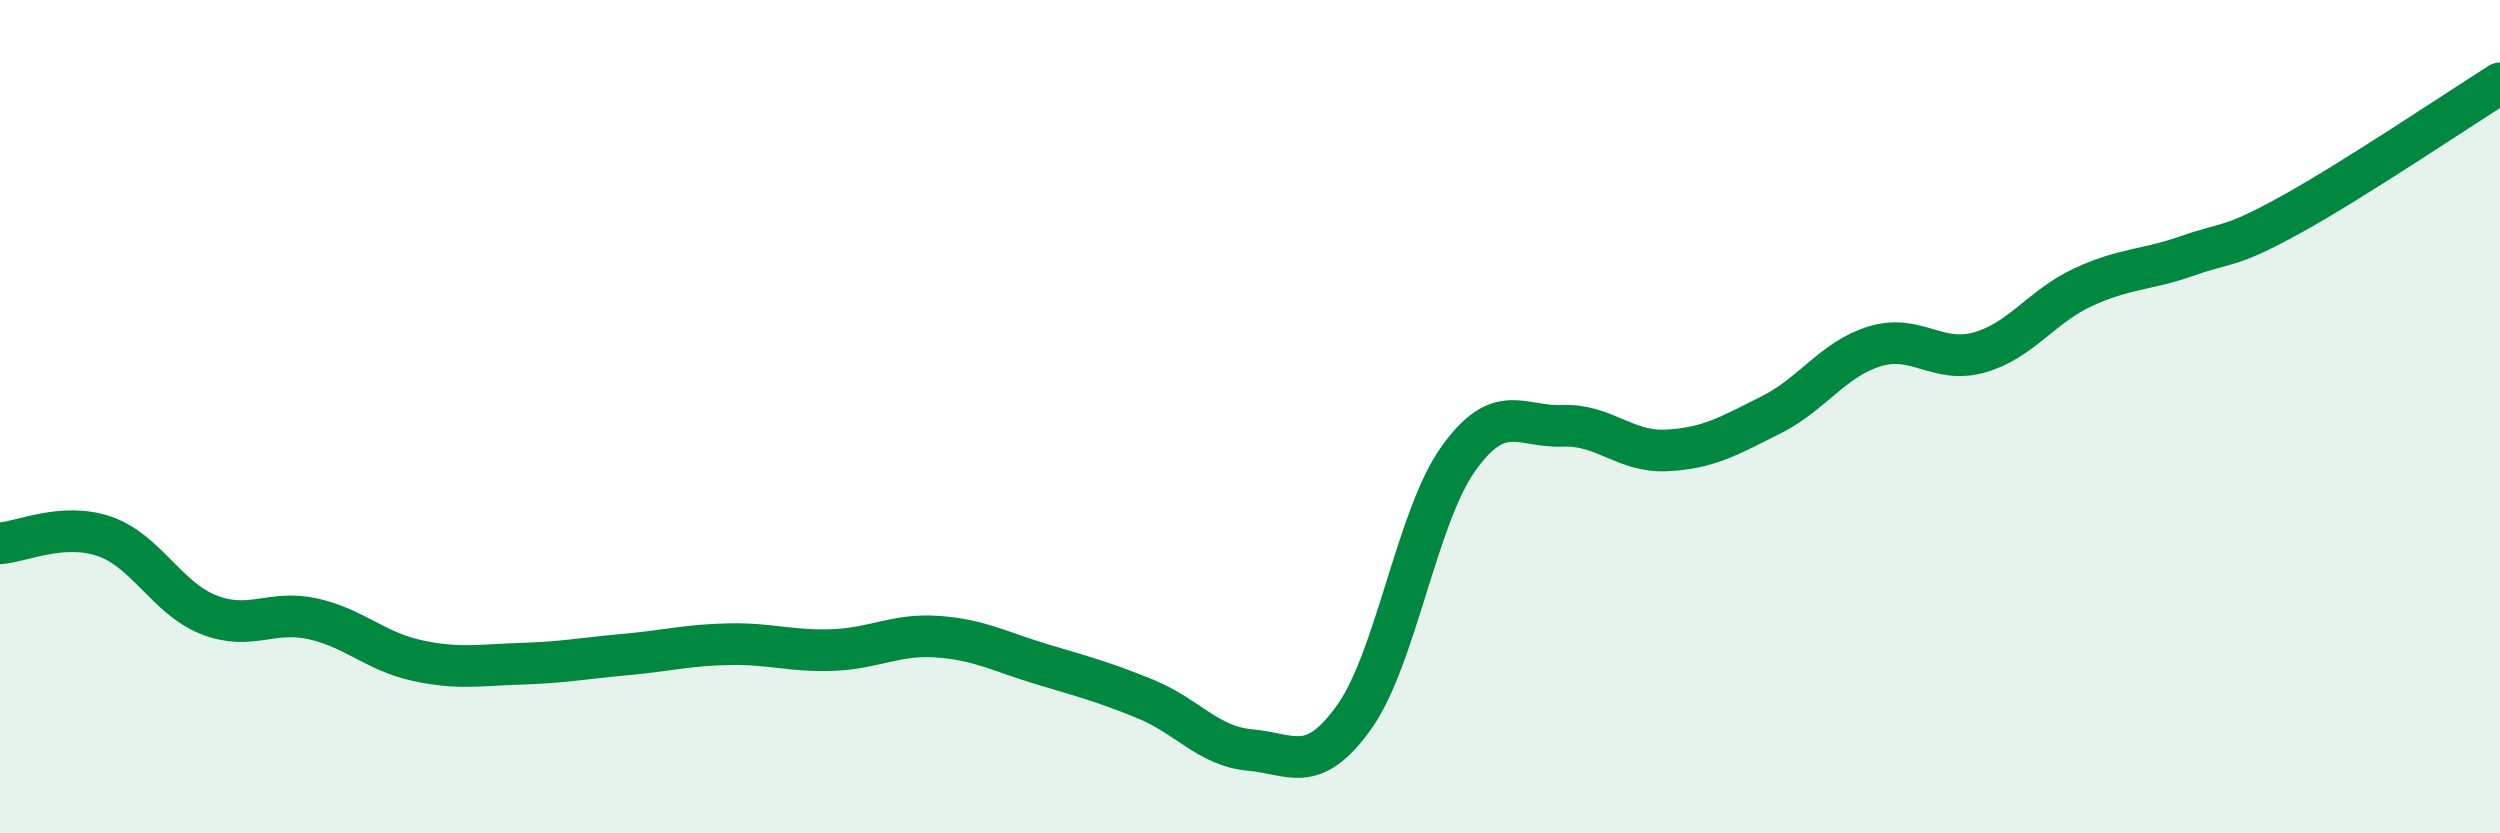
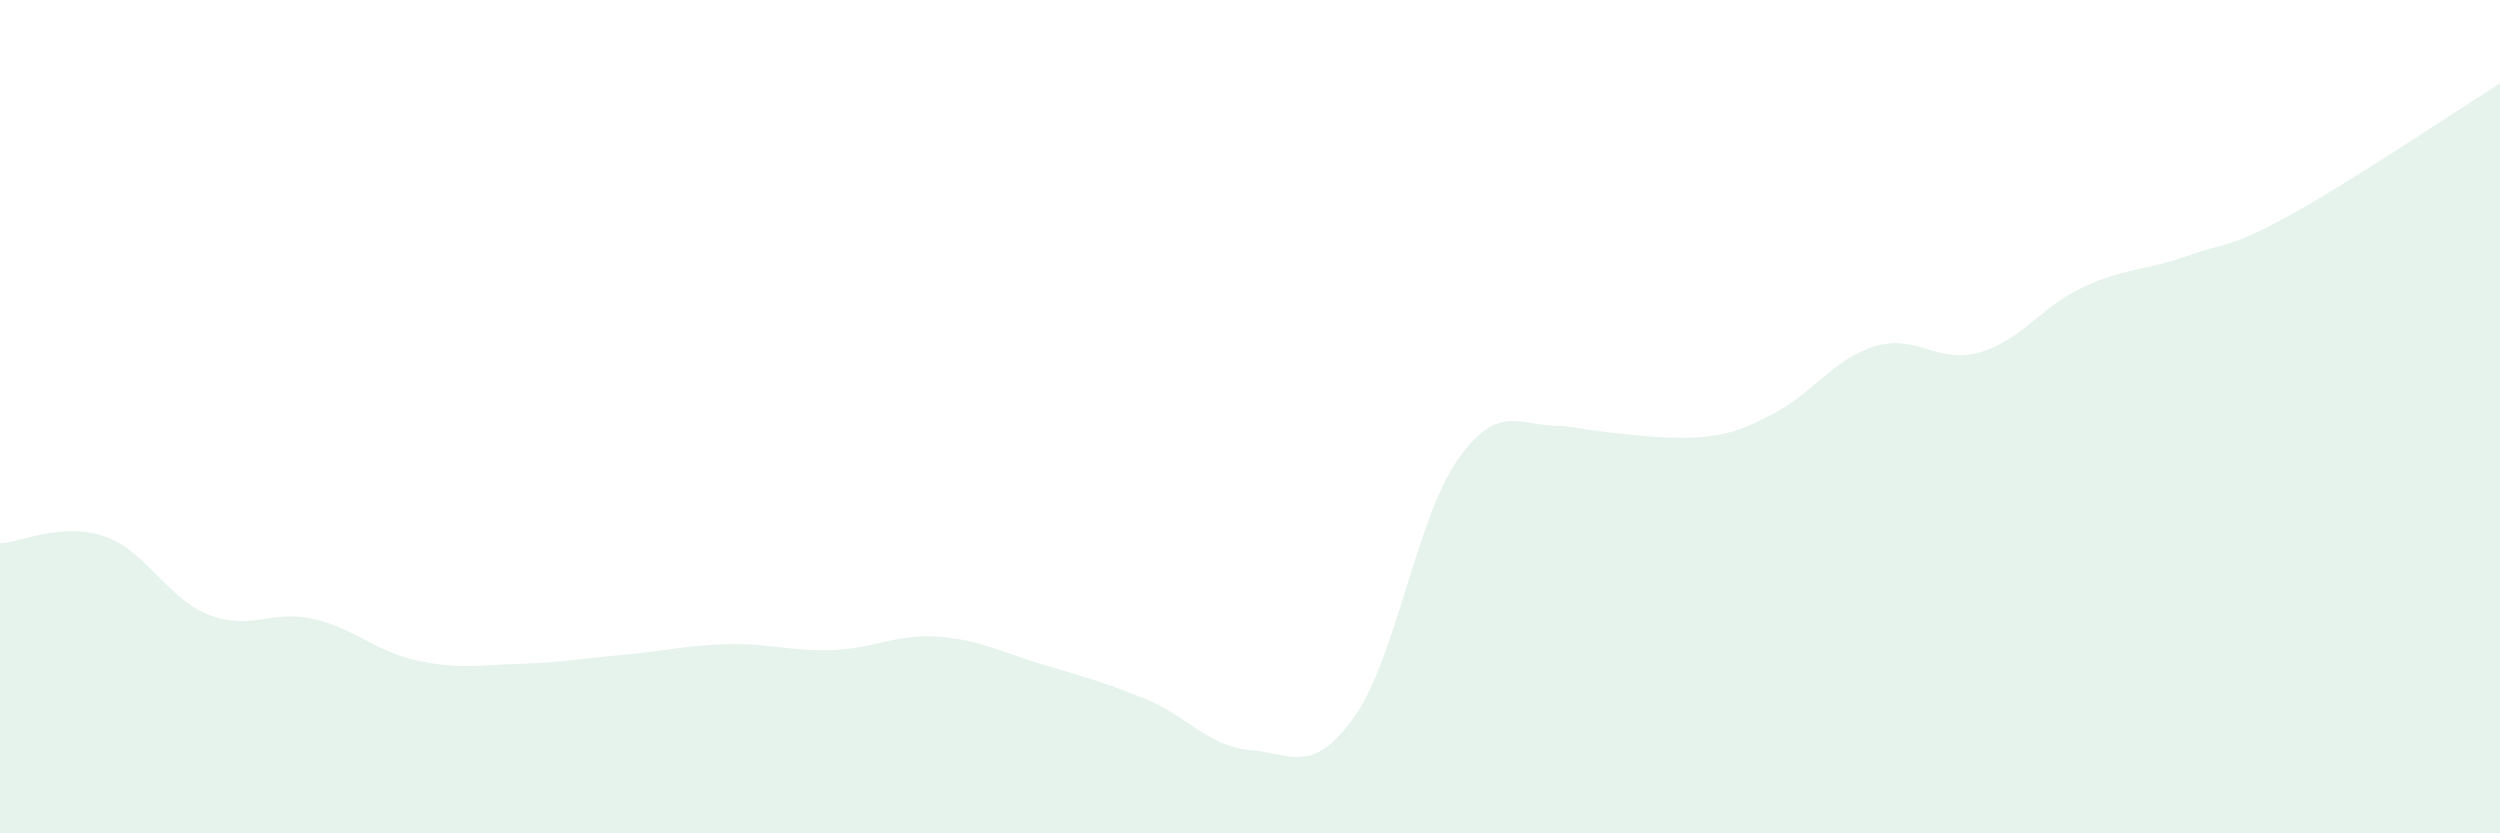
<svg xmlns="http://www.w3.org/2000/svg" width="60" height="20" viewBox="0 0 60 20">
-   <path d="M 0,13.04 C 0.5,13.01 1.5,12.53 2.5,12.87 C 3.5,13.21 4,14.35 5,14.75 C 6,15.15 6.5,14.63 7.5,14.85 C 8.5,15.07 9,15.63 10,15.85 C 11,16.07 11.5,15.96 12.5,15.93 C 13.5,15.9 14,15.8 15,15.71 C 16,15.62 16.5,15.48 17.5,15.46 C 18.5,15.44 19,15.64 20,15.6 C 21,15.56 21.5,15.21 22.5,15.28 C 23.5,15.35 24,15.64 25,15.94 C 26,16.24 26.5,16.37 27.5,16.78 C 28.5,17.19 29,17.91 30,18 C 31,18.09 31.5,18.61 32.5,17.21 C 33.5,15.81 34,12.41 35,11.01 C 36,9.61 36.5,10.26 37.5,10.22 C 38.5,10.18 39,10.86 40,10.81 C 41,10.76 41.5,10.46 42.5,9.96 C 43.5,9.46 44,8.61 45,8.31 C 46,8.01 46.5,8.74 47.5,8.46 C 48.5,8.18 49,7.35 50,6.89 C 51,6.43 51.5,6.49 52.5,6.14 C 53.5,5.79 53.5,5.97 55,5.14 C 56.5,4.31 59,2.63 60,2L60 20L0 20Z" fill="#008740" opacity="0.1" stroke-linecap="round" stroke-linejoin="round" />
-   <path d="M 0,13.04 C 0.5,13.01 1.5,12.53 2.5,12.87 C 3.5,13.21 4,14.35 5,14.75 C 6,15.15 6.5,14.63 7.5,14.85 C 8.5,15.07 9,15.63 10,15.85 C 11,16.07 11.5,15.96 12.5,15.93 C 13.5,15.9 14,15.8 15,15.71 C 16,15.62 16.5,15.48 17.5,15.46 C 18.5,15.44 19,15.64 20,15.6 C 21,15.56 21.5,15.21 22.5,15.28 C 23.5,15.35 24,15.64 25,15.94 C 26,16.24 26.5,16.37 27.5,16.78 C 28.5,17.19 29,17.91 30,18 C 31,18.09 31.5,18.61 32.5,17.21 C 33.5,15.81 34,12.41 35,11.01 C 36,9.61 36.5,10.26 37.5,10.22 C 38.5,10.18 39,10.86 40,10.81 C 41,10.76 41.5,10.46 42.5,9.96 C 43.5,9.46 44,8.61 45,8.31 C 46,8.01 46.5,8.74 47.5,8.46 C 48.5,8.18 49,7.35 50,6.89 C 51,6.43 51.5,6.49 52.5,6.14 C 53.5,5.79 53.5,5.97 55,5.14 C 56.5,4.31 59,2.63 60,2" stroke="#008740" stroke-width="1" fill="none" stroke-linecap="round" stroke-linejoin="round" />
+   <path d="M 0,13.04 C 0.5,13.01 1.5,12.53 2.5,12.87 C 3.5,13.21 4,14.35 5,14.75 C 6,15.15 6.5,14.63 7.5,14.85 C 8.5,15.07 9,15.63 10,15.85 C 11,16.07 11.5,15.96 12.5,15.93 C 13.5,15.9 14,15.8 15,15.71 C 16,15.62 16.5,15.48 17.5,15.46 C 18.5,15.44 19,15.64 20,15.6 C 21,15.56 21.5,15.21 22.5,15.28 C 23.5,15.35 24,15.64 25,15.94 C 26,16.24 26.5,16.37 27.5,16.78 C 28.5,17.19 29,17.91 30,18 C 31,18.09 31.5,18.61 32.5,17.21 C 33.5,15.81 34,12.41 35,11.01 C 36,9.61 36.5,10.26 37.5,10.22 C 41,10.76 41.5,10.46 42.5,9.96 C 43.5,9.46 44,8.61 45,8.31 C 46,8.01 46.5,8.74 47.5,8.46 C 48.5,8.18 49,7.35 50,6.89 C 51,6.43 51.5,6.49 52.5,6.14 C 53.5,5.79 53.5,5.97 55,5.14 C 56.5,4.31 59,2.63 60,2L60 20L0 20Z" fill="#008740" opacity="0.1" stroke-linecap="round" stroke-linejoin="round" />
</svg>